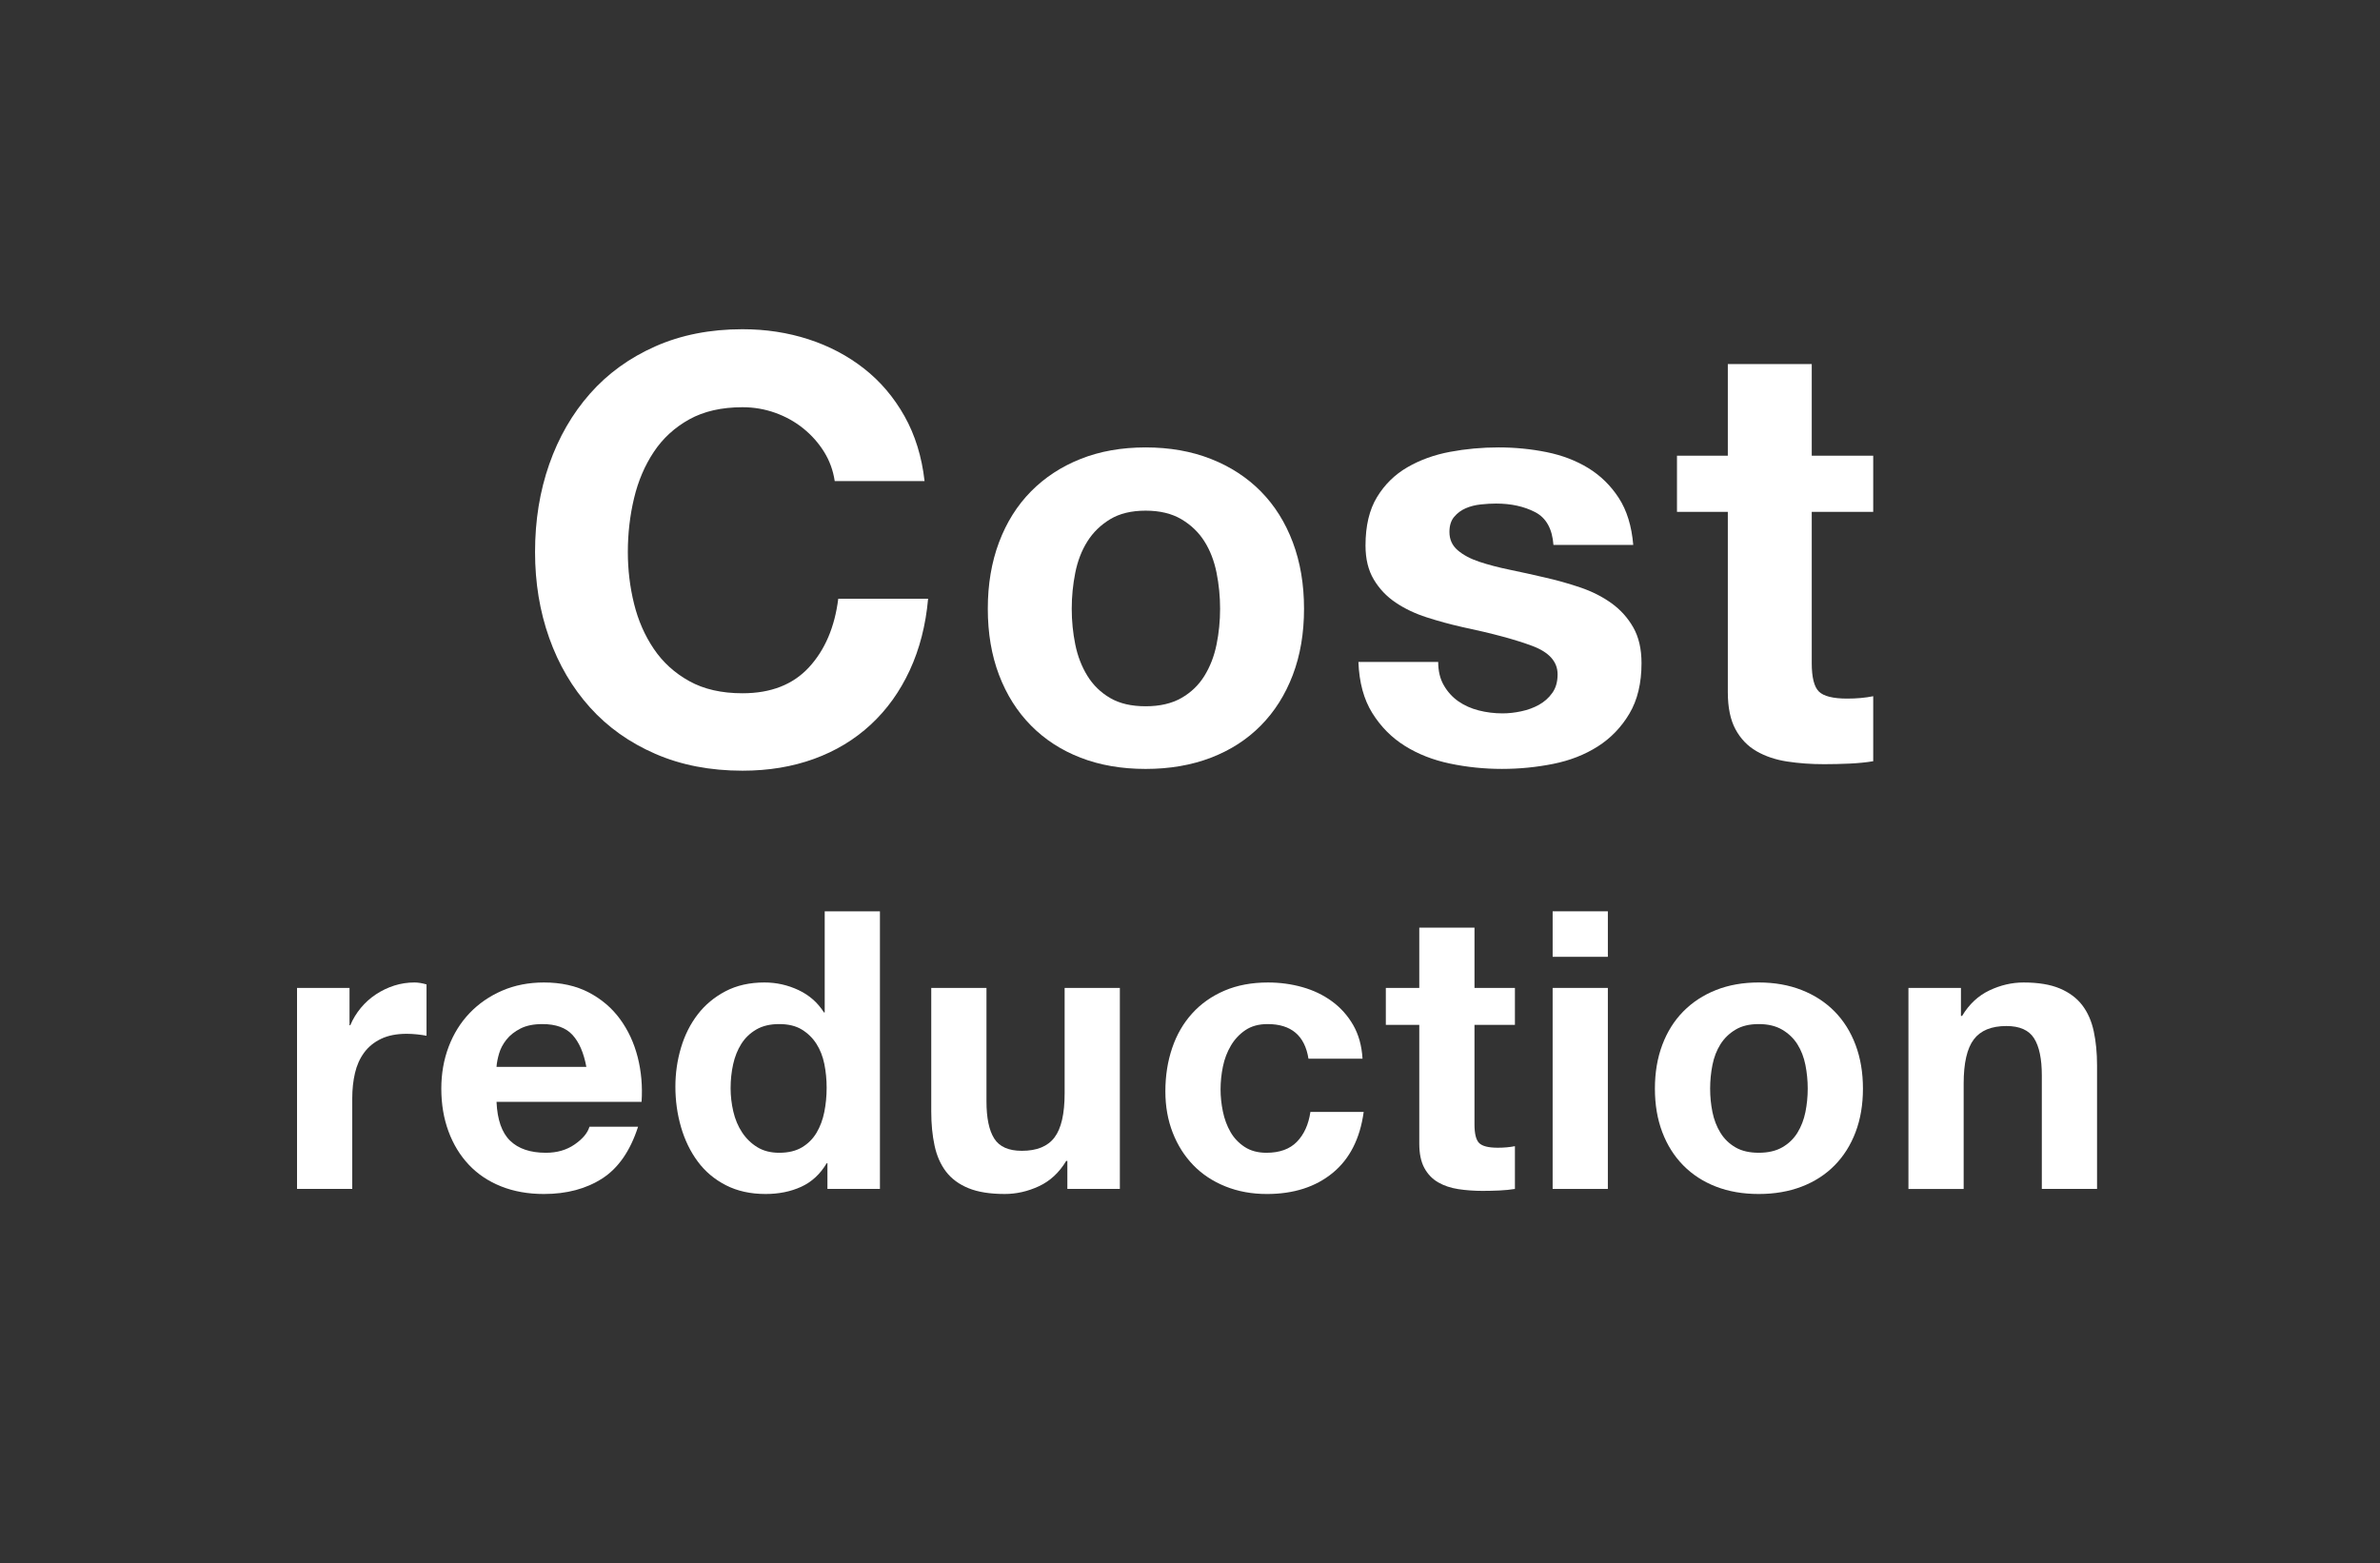
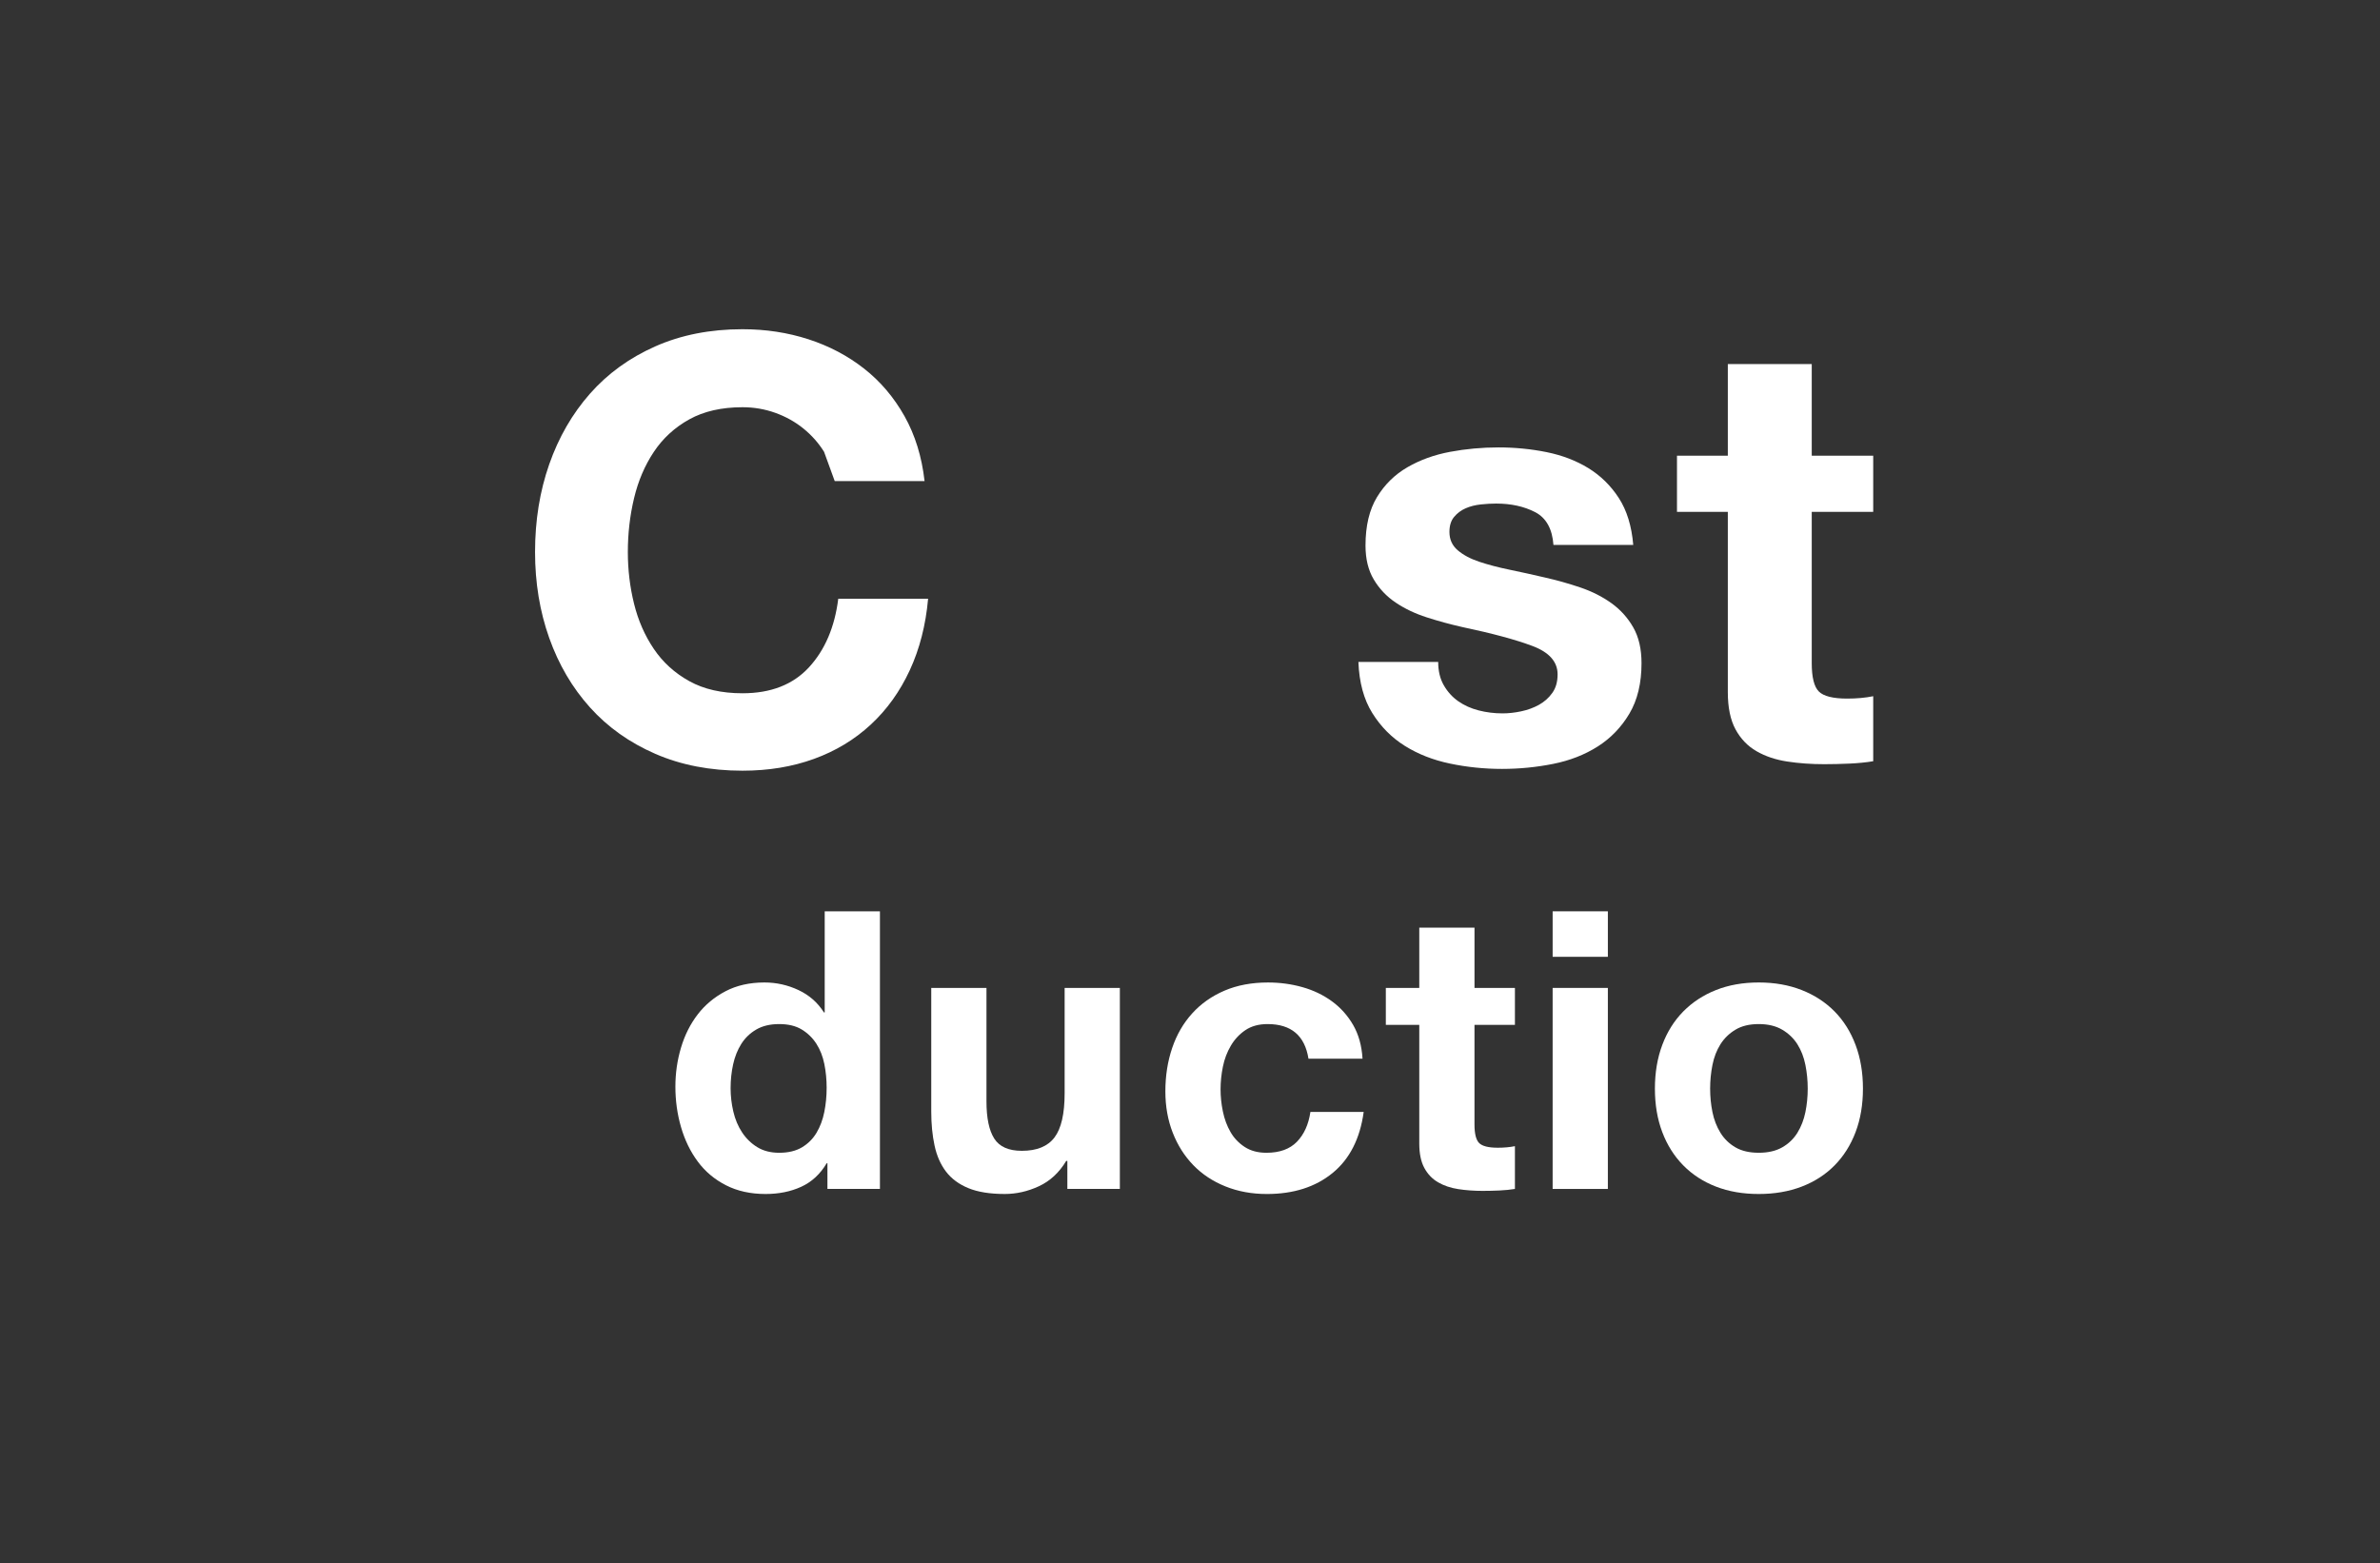
<svg xmlns="http://www.w3.org/2000/svg" version="1.1" id="レイヤー_1" x="0px" y="0px" width="306.023px" height="201.029px" viewBox="0 0 306.023 201.029" enable-background="new 0 0 306.023 201.029" xml:space="preserve">
  <rect x="0" y="0" width="306.023" height="201.029" fill="#333333" stroke="none" />
  <rect x="0" y="0" fill="none" width="306.023" height="201.029" />
  <g>
    <g>
-       <path fill="#FFFFFF" d="M105.961,58.106c-0.71-1.14-1.596-2.14-2.66-3.002c-1.064-0.861-2.268-1.532-3.61-2.014    c-1.343-0.481-2.75-0.723-4.218-0.723c-2.686,0-4.966,0.521-6.84,1.559c-1.875,1.039-3.395,2.432-4.56,4.18    c-1.166,1.748-2.014,3.737-2.546,5.966c-0.532,2.23-0.798,4.535-0.798,6.916c0,2.28,0.266,4.497,0.798,6.65    c0.532,2.154,1.38,4.092,2.546,5.813c1.165,1.724,2.685,3.104,4.56,4.143c1.874,1.039,4.154,1.558,6.84,1.558    c3.648,0,6.498-1.113,8.55-3.344c2.052-2.229,3.306-5.168,3.762-8.816h11.552c-0.304,3.396-1.09,6.46-2.356,9.196    c-1.267,2.736-2.939,5.067-5.016,6.992c-2.078,1.926-4.51,3.395-7.296,4.408c-2.787,1.013-5.852,1.52-9.196,1.52    c-4.155,0-7.892-0.722-11.21-2.166c-3.319-1.443-6.118-3.432-8.398-5.966c-2.28-2.533-4.028-5.51-5.244-8.93    c-1.216-3.42-1.824-7.106-1.824-11.059c0-4.053,0.608-7.814,1.824-11.286c1.216-3.47,2.964-6.498,5.244-9.082    c2.28-2.584,5.079-4.609,8.398-6.079c3.318-1.47,7.055-2.204,11.21-2.204c2.989,0,5.814,0.431,8.474,1.292    s5.041,2.116,7.144,3.762c2.102,1.647,3.838,3.686,5.206,6.118c1.368,2.432,2.229,5.219,2.584,8.359h-11.552    C107.126,60.501,106.67,59.246,105.961,58.106z" />
-       <path fill="#FFFFFF" d="M128.457,69.734c0.962-2.558,2.33-4.736,4.104-6.536c1.773-1.798,3.901-3.191,6.384-4.18    c2.482-0.988,5.269-1.482,8.36-1.482c3.09,0,5.89,0.494,8.398,1.482c2.508,0.988,4.648,2.382,6.422,4.18    c1.773,1.8,3.141,3.979,4.104,6.536c0.963,2.56,1.444,5.409,1.444,8.55c0,3.143-0.481,5.979-1.444,8.513    c-0.963,2.534-2.33,4.7-4.104,6.498c-1.773,1.799-3.914,3.18-6.422,4.142c-2.508,0.962-5.308,1.444-8.398,1.444    c-3.091,0-5.878-0.482-8.36-1.444c-2.483-0.962-4.611-2.343-6.384-4.142c-1.774-1.798-3.142-3.964-4.104-6.498    c-0.963-2.533-1.444-5.37-1.444-8.513C127.013,75.143,127.494,72.294,128.457,69.734z M138.261,82.883    c0.304,1.495,0.823,2.838,1.558,4.027c0.734,1.191,1.71,2.142,2.926,2.851c1.216,0.71,2.736,1.063,4.56,1.063    c1.824,0,3.355-0.354,4.598-1.063c1.241-0.709,2.229-1.659,2.964-2.851c0.734-1.189,1.254-2.532,1.558-4.027    c0.304-1.494,0.456-3.027,0.456-4.599c0-1.569-0.152-3.115-0.456-4.636c-0.304-1.52-0.823-2.861-1.558-4.028    c-0.735-1.164-1.723-2.114-2.964-2.85c-1.242-0.733-2.774-1.102-4.598-1.102c-1.824,0-3.344,0.368-4.56,1.102    c-1.216,0.735-2.192,1.686-2.926,2.85c-0.735,1.167-1.254,2.509-1.558,4.028c-0.304,1.521-0.456,3.066-0.456,4.636    C137.805,79.855,137.957,81.388,138.261,82.883z" />
+       <path fill="#FFFFFF" d="M105.961,58.106c-0.71-1.14-1.596-2.14-2.66-3.002c-1.064-0.861-2.268-1.532-3.61-2.014    c-1.343-0.481-2.75-0.723-4.218-0.723c-2.686,0-4.966,0.521-6.84,1.559c-1.875,1.039-3.395,2.432-4.56,4.18    c-1.166,1.748-2.014,3.737-2.546,5.966c-0.532,2.23-0.798,4.535-0.798,6.916c0,2.28,0.266,4.497,0.798,6.65    c0.532,2.154,1.38,4.092,2.546,5.813c1.165,1.724,2.685,3.104,4.56,4.143c1.874,1.039,4.154,1.558,6.84,1.558    c3.648,0,6.498-1.113,8.55-3.344c2.052-2.229,3.306-5.168,3.762-8.816h11.552c-0.304,3.396-1.09,6.46-2.356,9.196    c-1.267,2.736-2.939,5.067-5.016,6.992c-2.078,1.926-4.51,3.395-7.296,4.408c-2.787,1.013-5.852,1.52-9.196,1.52    c-4.155,0-7.892-0.722-11.21-2.166c-3.319-1.443-6.118-3.432-8.398-5.966c-2.28-2.533-4.028-5.51-5.244-8.93    c-1.216-3.42-1.824-7.106-1.824-11.059c0-4.053,0.608-7.814,1.824-11.286c1.216-3.47,2.964-6.498,5.244-9.082    c2.28-2.584,5.079-4.609,8.398-6.079c3.318-1.47,7.055-2.204,11.21-2.204c2.989,0,5.814,0.431,8.474,1.292    s5.041,2.116,7.144,3.762c2.102,1.647,3.838,3.686,5.206,6.118c1.368,2.432,2.229,5.219,2.584,8.359h-11.552    z" />
      <path fill="#FFFFFF" d="M185.647,88.127c0.48,0.836,1.102,1.52,1.861,2.052c0.761,0.532,1.635,0.925,2.623,1.178    c0.988,0.254,2.014,0.38,3.078,0.38c0.76,0,1.558-0.088,2.394-0.266c0.836-0.177,1.596-0.456,2.28-0.836    c0.684-0.38,1.254-0.886,1.709-1.521c0.457-0.633,0.685-1.431,0.685-2.394c0-1.621-1.077-2.837-3.229-3.648    c-2.154-0.81-5.156-1.621-9.006-2.432c-1.572-0.354-3.104-0.771-4.599-1.254c-1.495-0.481-2.825-1.114-3.989-1.9    c-1.167-0.785-2.104-1.772-2.812-2.964c-0.711-1.189-1.064-2.646-1.064-4.37c0-2.532,0.494-4.609,1.482-6.231    c0.988-1.621,2.291-2.9,3.914-3.838c1.621-0.938,3.445-1.597,5.472-1.977s4.104-0.57,6.231-0.57c2.129,0,4.192,0.203,6.195,0.608    c2,0.406,3.786,1.09,5.357,2.052c1.57,0.963,2.875,2.242,3.914,3.838c1.037,1.597,1.658,3.61,1.861,6.042h-10.26    c-0.152-2.076-0.938-3.482-2.355-4.218c-1.42-0.733-3.092-1.102-5.016-1.102c-0.608,0-1.268,0.038-1.977,0.113    c-0.71,0.076-1.355,0.241-1.938,0.494c-0.584,0.255-1.078,0.621-1.482,1.103c-0.406,0.481-0.607,1.128-0.607,1.938    c0,0.963,0.354,1.748,1.063,2.356c0.709,0.607,1.634,1.102,2.774,1.481c1.14,0.381,2.443,0.723,3.914,1.026    c1.469,0.304,2.963,0.634,4.483,0.988c1.569,0.354,3.103,0.786,4.599,1.292c1.493,0.507,2.823,1.178,3.989,2.014    c1.165,0.836,2.103,1.875,2.812,3.116c0.709,1.242,1.064,2.773,1.064,4.598c0,2.584-0.52,4.75-1.559,6.498    s-2.394,3.154-4.065,4.218c-1.672,1.064-3.585,1.812-5.737,2.242c-2.154,0.43-4.346,0.646-6.574,0.646    c-2.28,0-4.51-0.229-6.688-0.685s-4.117-1.216-5.813-2.279c-1.699-1.064-3.092-2.471-4.18-4.219    c-1.091-1.748-1.686-3.938-1.787-6.573h10.26C184.924,86.291,185.164,87.291,185.647,88.127z" />
      <path fill="#FFFFFF" d="M240.86,58.6v7.22h-7.904v19.456c0,1.824,0.305,3.04,0.912,3.648c0.608,0.607,1.824,0.912,3.648,0.912    c0.607,0,1.189-0.025,1.748-0.076c0.557-0.05,1.089-0.126,1.596-0.229v8.36c-0.912,0.152-1.926,0.253-3.04,0.304    c-1.115,0.05-2.204,0.076-3.269,0.076c-1.672,0-3.256-0.114-4.75-0.342c-1.494-0.229-2.812-0.671-3.951-1.33    c-1.141-0.658-2.041-1.596-2.698-2.812c-0.659-1.217-0.987-2.812-0.987-4.788V65.82h-6.537V58.6h6.537V46.82h10.791V58.6H240.86z" />
-       <path fill="#FFFFFF" d="M44.943,127.043v4.8h0.1c0.333-0.8,0.783-1.542,1.35-2.226c0.566-0.683,1.216-1.266,1.95-1.75    c0.733-0.482,1.516-0.857,2.35-1.125c0.833-0.266,1.7-0.399,2.6-0.399c0.467,0,0.983,0.083,1.55,0.25v6.6    c-0.333-0.066-0.734-0.125-1.2-0.175c-0.467-0.05-0.917-0.075-1.35-0.075c-1.3,0-2.4,0.218-3.3,0.65    c-0.9,0.434-1.625,1.024-2.175,1.774c-0.55,0.75-0.942,1.625-1.175,2.625c-0.233,1-0.35,2.084-0.35,3.25v11.65h-7.1v-25.85H44.943    z" />
-       <path fill="#FFFFFF" d="M65.593,146.692c1.066,1.034,2.6,1.55,4.6,1.55c1.433,0,2.667-0.357,3.7-1.074    c1.033-0.717,1.667-1.476,1.9-2.275h6.25c-1,3.1-2.534,5.317-4.6,6.65c-2.067,1.333-4.567,2-7.5,2c-2.034,0-3.867-0.325-5.5-0.976    c-1.633-0.649-3.017-1.575-4.15-2.774c-1.134-1.2-2.009-2.633-2.625-4.301c-0.617-1.666-0.925-3.5-0.925-5.5    c0-1.933,0.316-3.732,0.95-5.399c0.633-1.667,1.533-3.108,2.7-4.325c1.167-1.217,2.558-2.175,4.175-2.875    c1.617-0.7,3.408-1.05,5.375-1.05c2.2,0,4.117,0.425,5.75,1.274c1.633,0.851,2.975,1.992,4.025,3.426    c1.05,1.434,1.808,3.066,2.275,4.899c0.466,1.834,0.633,3.75,0.5,5.75h-18.65C63.943,143.992,64.526,145.66,65.593,146.692z     M73.618,133.093c-0.85-0.933-2.143-1.4-3.875-1.4c-1.134,0-2.075,0.192-2.825,0.575c-0.75,0.384-1.35,0.858-1.8,1.425    c-0.45,0.567-0.768,1.167-0.95,1.8c-0.184,0.634-0.292,1.2-0.325,1.7h11.55C75.06,135.392,74.468,134.026,73.618,133.093z" />
      <path fill="#FFFFFF" d="M106.292,149.593c-0.833,1.399-1.925,2.408-3.275,3.024c-1.35,0.617-2.875,0.926-4.575,0.926    c-1.934,0-3.634-0.375-5.1-1.125c-1.467-0.75-2.675-1.767-3.625-3.051c-0.95-1.282-1.667-2.758-2.15-4.425    c-0.484-1.666-0.725-3.399-0.725-5.2c0-1.732,0.241-3.407,0.725-5.024c0.482-1.616,1.2-3.042,2.15-4.275    c0.95-1.232,2.141-2.225,3.575-2.975c1.433-0.75,3.1-1.125,5-1.125c1.533,0,2.992,0.325,4.375,0.975    c1.383,0.65,2.475,1.608,3.275,2.875h0.1v-13h7.1v35.7h-6.75v-3.3H106.292z M105.992,136.817c-0.2-0.982-0.542-1.85-1.025-2.6    c-0.484-0.75-1.109-1.358-1.875-1.825c-0.767-0.467-1.734-0.7-2.9-0.7c-1.167,0-2.15,0.233-2.95,0.7s-1.442,1.084-1.925,1.85    c-0.484,0.768-0.834,1.643-1.05,2.625c-0.217,0.984-0.325,2.009-0.325,3.075c0,1,0.116,2,0.35,3c0.233,1,0.608,1.893,1.125,2.675    c0.517,0.784,1.167,1.418,1.95,1.9c0.783,0.483,1.725,0.725,2.825,0.725c1.166,0,2.141-0.232,2.925-0.699    c0.783-0.467,1.408-1.092,1.875-1.875c0.466-0.783,0.8-1.676,1-2.676s0.3-2.032,0.3-3.1    C106.292,138.826,106.193,137.801,105.992,136.817z" />
      <path fill="#FFFFFF" d="M137.242,152.892v-3.6h-0.15c-0.9,1.5-2.067,2.583-3.5,3.25c-1.434,0.666-2.9,1-4.4,1    c-1.9,0-3.458-0.25-4.675-0.75c-1.217-0.5-2.175-1.208-2.875-2.125c-0.7-0.917-1.192-2.033-1.475-3.351    c-0.284-1.316-0.425-2.774-0.425-4.375v-15.899h7.1v14.6c0,2.134,0.333,3.725,1,4.775c0.667,1.05,1.85,1.574,3.55,1.574    c1.933,0,3.333-0.574,4.2-1.725c0.867-1.15,1.3-3.041,1.3-5.675v-13.55h7.1v25.85H137.242z" />
      <path fill="#FFFFFF" d="M162.991,131.692c-1.134,0-2.083,0.259-2.85,0.775c-0.768,0.517-1.393,1.184-1.875,2    c-0.483,0.817-0.825,1.717-1.025,2.7s-0.3,1.958-0.3,2.925c0,0.934,0.1,1.884,0.3,2.85c0.2,0.968,0.525,1.843,0.976,2.625    c0.449,0.784,1.058,1.425,1.824,1.925s1.7,0.75,2.801,0.75c1.699,0,3.008-0.475,3.925-1.425c0.916-0.95,1.491-2.225,1.725-3.825    h6.851c-0.468,3.434-1.801,6.051-4,7.851c-2.2,1.8-5.018,2.7-8.45,2.7c-1.934,0-3.709-0.325-5.325-0.976    c-1.617-0.649-2.992-1.558-4.125-2.725c-1.134-1.167-2.017-2.558-2.65-4.175c-0.634-1.617-0.95-3.392-0.95-5.325    c0-2,0.292-3.858,0.875-5.575c0.583-1.717,1.441-3.2,2.575-4.45c1.132-1.25,2.516-2.225,4.15-2.925c1.633-0.7,3.5-1.05,5.6-1.05    c1.533,0,3.008,0.2,4.426,0.6c1.416,0.4,2.683,1.009,3.8,1.825c1.116,0.817,2.024,1.834,2.725,3.05    c0.7,1.218,1.101,2.659,1.2,4.325h-6.95C167.775,133.176,166.025,131.692,162.991,131.692z" />
      <path fill="#FFFFFF" d="M194.791,127.043v4.75h-5.2v12.8c0,1.2,0.2,2,0.6,2.399c0.4,0.4,1.2,0.601,2.4,0.601    c0.399,0,0.782-0.017,1.149-0.05s0.717-0.083,1.051-0.15v5.5c-0.601,0.1-1.268,0.166-2,0.2c-0.734,0.032-1.45,0.05-2.15,0.05    c-1.1,0-2.143-0.075-3.125-0.225c-0.983-0.15-1.85-0.441-2.6-0.875s-1.343-1.051-1.775-1.851c-0.434-0.8-0.65-1.85-0.65-3.149    v-15.25h-4.3v-4.75h4.3v-7.75h7.101v7.75H194.791z" />
      <path fill="#FFFFFF" d="M199.641,123.043v-5.851h7.1v5.851H199.641z M206.74,127.043v25.85h-7.1v-25.85H206.74z" />
      <path fill="#FFFFFF" d="M213.74,134.367c0.633-1.683,1.533-3.116,2.699-4.3c1.167-1.183,2.566-2.1,4.201-2.75    c1.633-0.649,3.466-0.975,5.5-0.975c2.032,0,3.875,0.325,5.524,0.975c1.649,0.65,3.058,1.567,4.226,2.75    c1.166,1.184,2.066,2.617,2.699,4.3c0.633,1.684,0.95,3.559,0.95,5.625c0,2.067-0.317,3.934-0.95,5.601s-1.533,3.092-2.699,4.274    c-1.168,1.184-2.576,2.093-4.226,2.726s-3.492,0.95-5.524,0.95c-2.034,0-3.867-0.317-5.5-0.95    c-1.635-0.633-3.034-1.542-4.201-2.726c-1.166-1.183-2.066-2.607-2.699-4.274c-0.634-1.667-0.95-3.533-0.95-5.601    C212.79,137.926,213.107,136.051,213.74,134.367z M220.19,143.017c0.201,0.983,0.542,1.867,1.025,2.65    c0.482,0.783,1.125,1.408,1.926,1.875c0.799,0.467,1.799,0.699,3,0.699c1.199,0,2.207-0.232,3.024-0.699    c0.816-0.467,1.466-1.092,1.95-1.875c0.482-0.783,0.824-1.667,1.025-2.65c0.199-0.982,0.299-1.991,0.299-3.025    c0-1.032-0.1-2.05-0.299-3.05c-0.201-1-0.543-1.883-1.025-2.649c-0.484-0.767-1.134-1.392-1.95-1.875    c-0.817-0.483-1.825-0.726-3.024-0.726c-1.201,0-2.201,0.242-3,0.726c-0.801,0.483-1.443,1.108-1.926,1.875    c-0.483,0.767-0.824,1.649-1.025,2.649c-0.199,1-0.299,2.018-0.299,3.05C219.891,141.026,219.99,142.035,220.19,143.017z" />
-       <path fill="#FFFFFF" d="M252.14,127.043v3.6h0.149c0.9-1.5,2.066-2.592,3.5-3.275c1.434-0.683,2.9-1.024,4.4-1.024    c1.9,0,3.458,0.259,4.675,0.774c1.217,0.518,2.175,1.234,2.875,2.15c0.7,0.917,1.191,2.033,1.476,3.35    c0.282,1.317,0.425,2.775,0.425,4.375v15.9h-7.101v-14.6c0-2.133-0.333-3.726-1-4.775s-1.85-1.575-3.55-1.575    c-1.934,0-3.333,0.575-4.2,1.726c-0.867,1.149-1.3,3.042-1.3,5.675v13.55h-7.1v-25.85H252.14z" />
    </g>
  </g>
</svg>